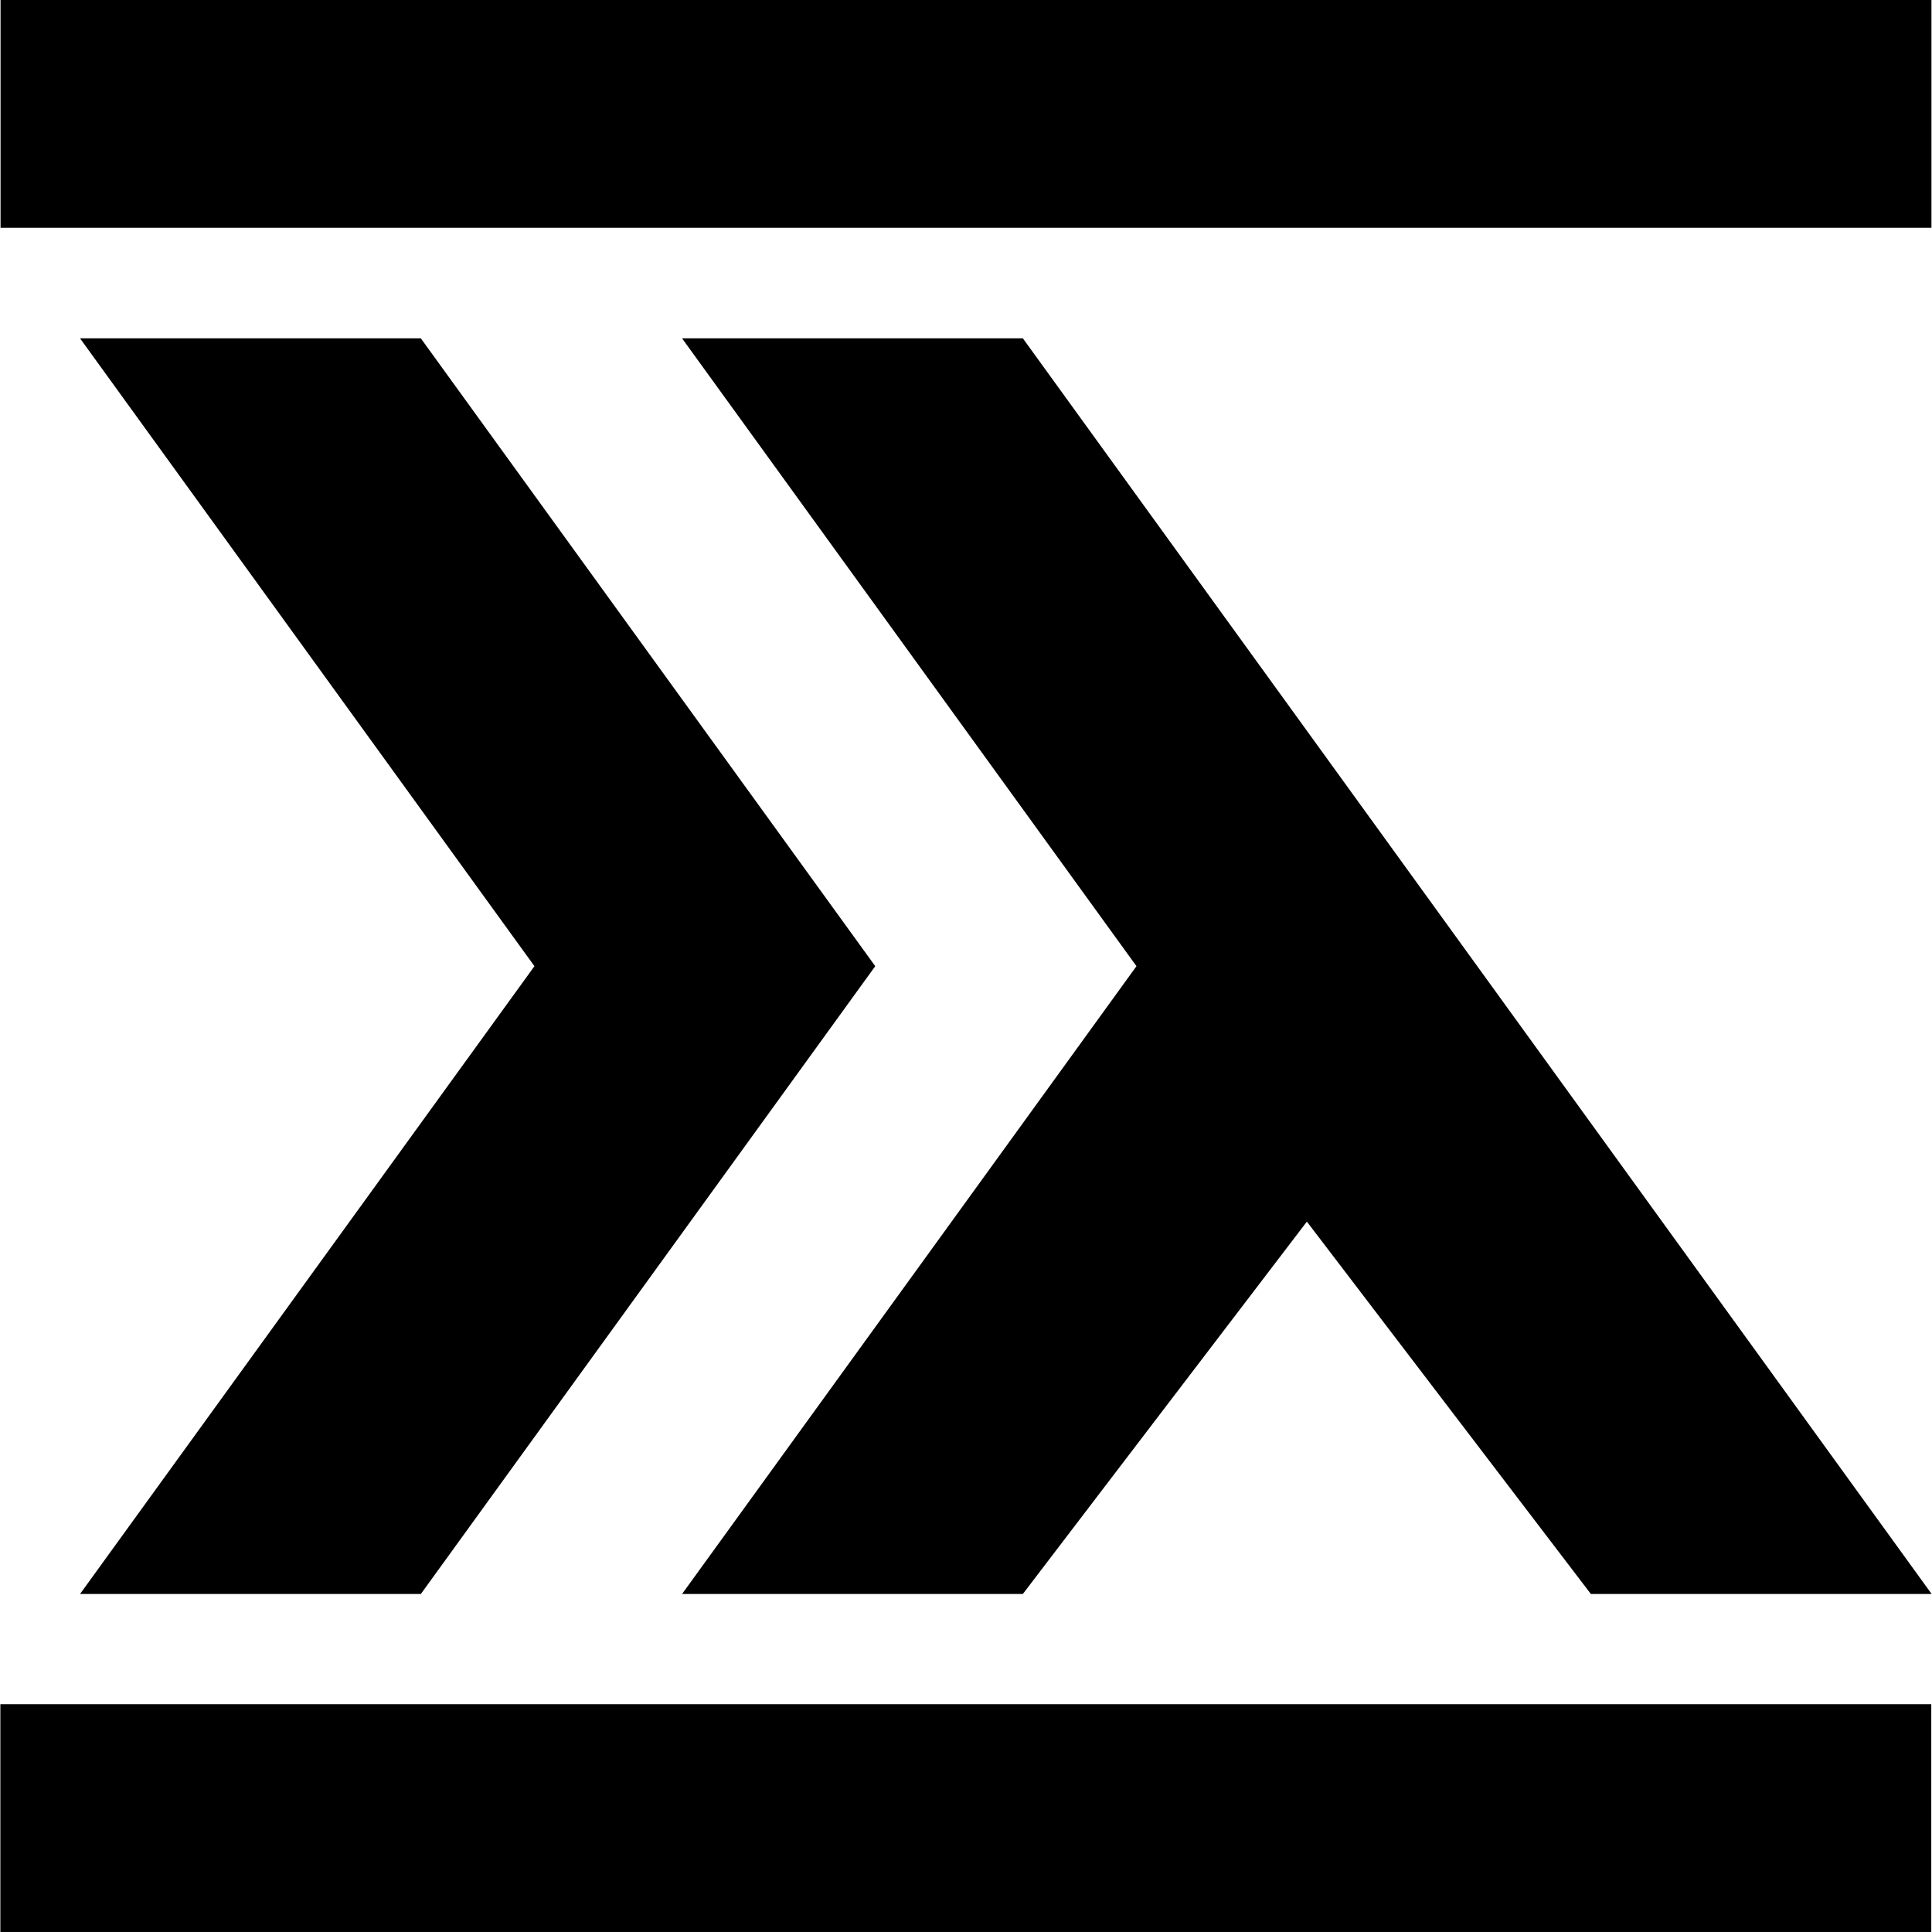
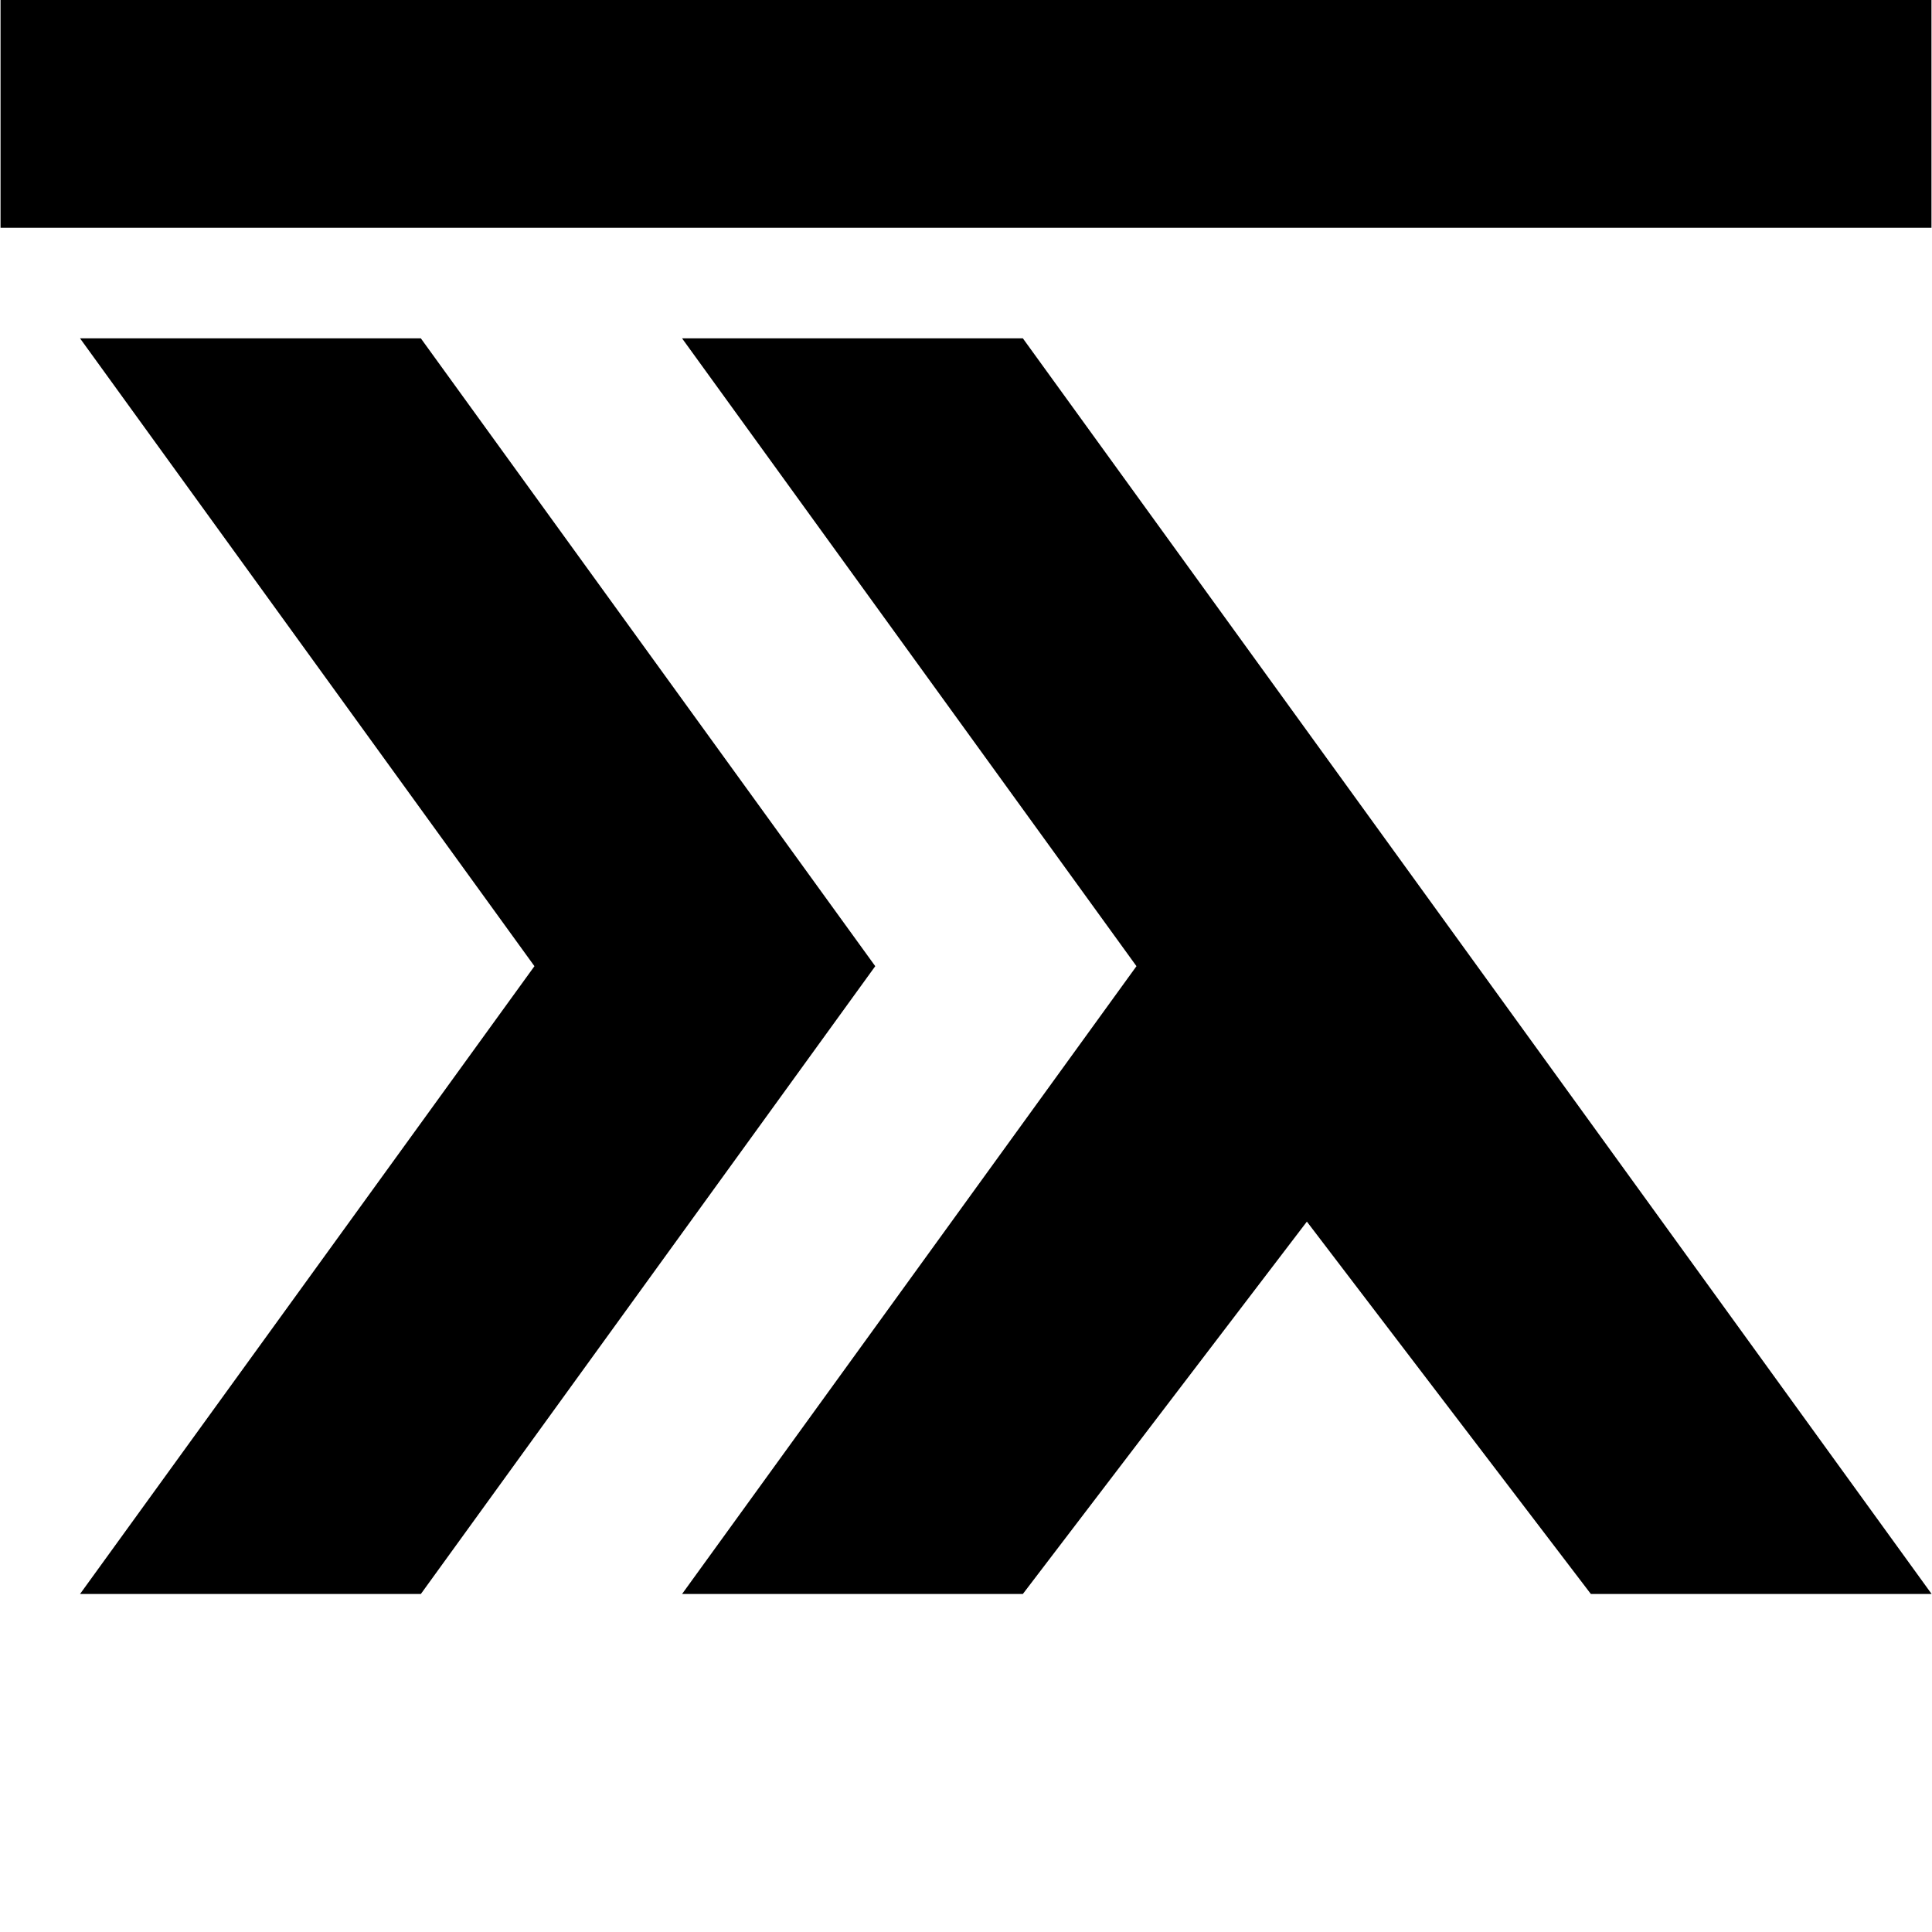
<svg xmlns="http://www.w3.org/2000/svg" xmlns:ns1="http://sodipodi.sourceforge.net/DTD/sodipodi-0.dtd" xmlns:ns2="http://www.inkscape.org/namespaces/inkscape" version="1.0" width="142.667" height="142.667" viewBox="0 0 107 107" preserveAspectRatio="xMidYMid" id="svg2948" ns1:docname="safari-pinned-tab.svg" ns2:version="1.2 (dc2aedaf03, 2022-05-15)">
  <defs id="defs2952" />
  <ns1:namedview id="namedview2950" pagecolor="#505050" bordercolor="#eeeeee" borderopacity="1" ns2:showpageshadow="0" ns2:pageopacity="0" ns2:pagecheckerboard="0" ns2:deskcolor="#505050" ns2:document-units="pt" showgrid="false" ns2:zoom="5.6568543" ns2:cx="17.147339" ns2:cy="83.085047" ns2:window-width="3840" ns2:window-height="2054" ns2:window-x="-11" ns2:window-y="-11" ns2:window-maximized="1" ns2:current-layer="svg2948" />
  <path d="M 0.03,12.614 V 0 H 106.97 v 12.614 z" fill="#8f4e8b" id="path17934-6" style="fill:#000000;fill-opacity:1;stroke-width:1.626" ns1:nodetypes="ccccc" />
-   <path d="M 0.02,106.999 V 94.385 H 106.96 v 12.614 z" fill="#8f4e8b" id="path17934-6-3" style="fill:#000000;fill-opacity:1;stroke-width:1.626" ns1:nodetypes="ccccc" />
  <path d="M 4.433,88.28 29.599,53.51 4.433,18.739 H 23.308 L 48.474,53.51 23.308,88.28 Z" fill="#453a62" id="path28698-6" style="fill:#000000;fill-opacity:1;stroke-width:1.017" ns1:nodetypes="ccccccc" />
  <path d="M 37.775,88.28 62.941,53.51 37.775,18.739 h 18.875 l 50.33,69.541 H 88.107 L 72.379,67.657 56.648,88.28 Z" fill="#5e5086" id="path28700-1" style="fill:#000000;fill-opacity:1;stroke-width:1.017" ns1:nodetypes="ccccccccc" />
</svg>